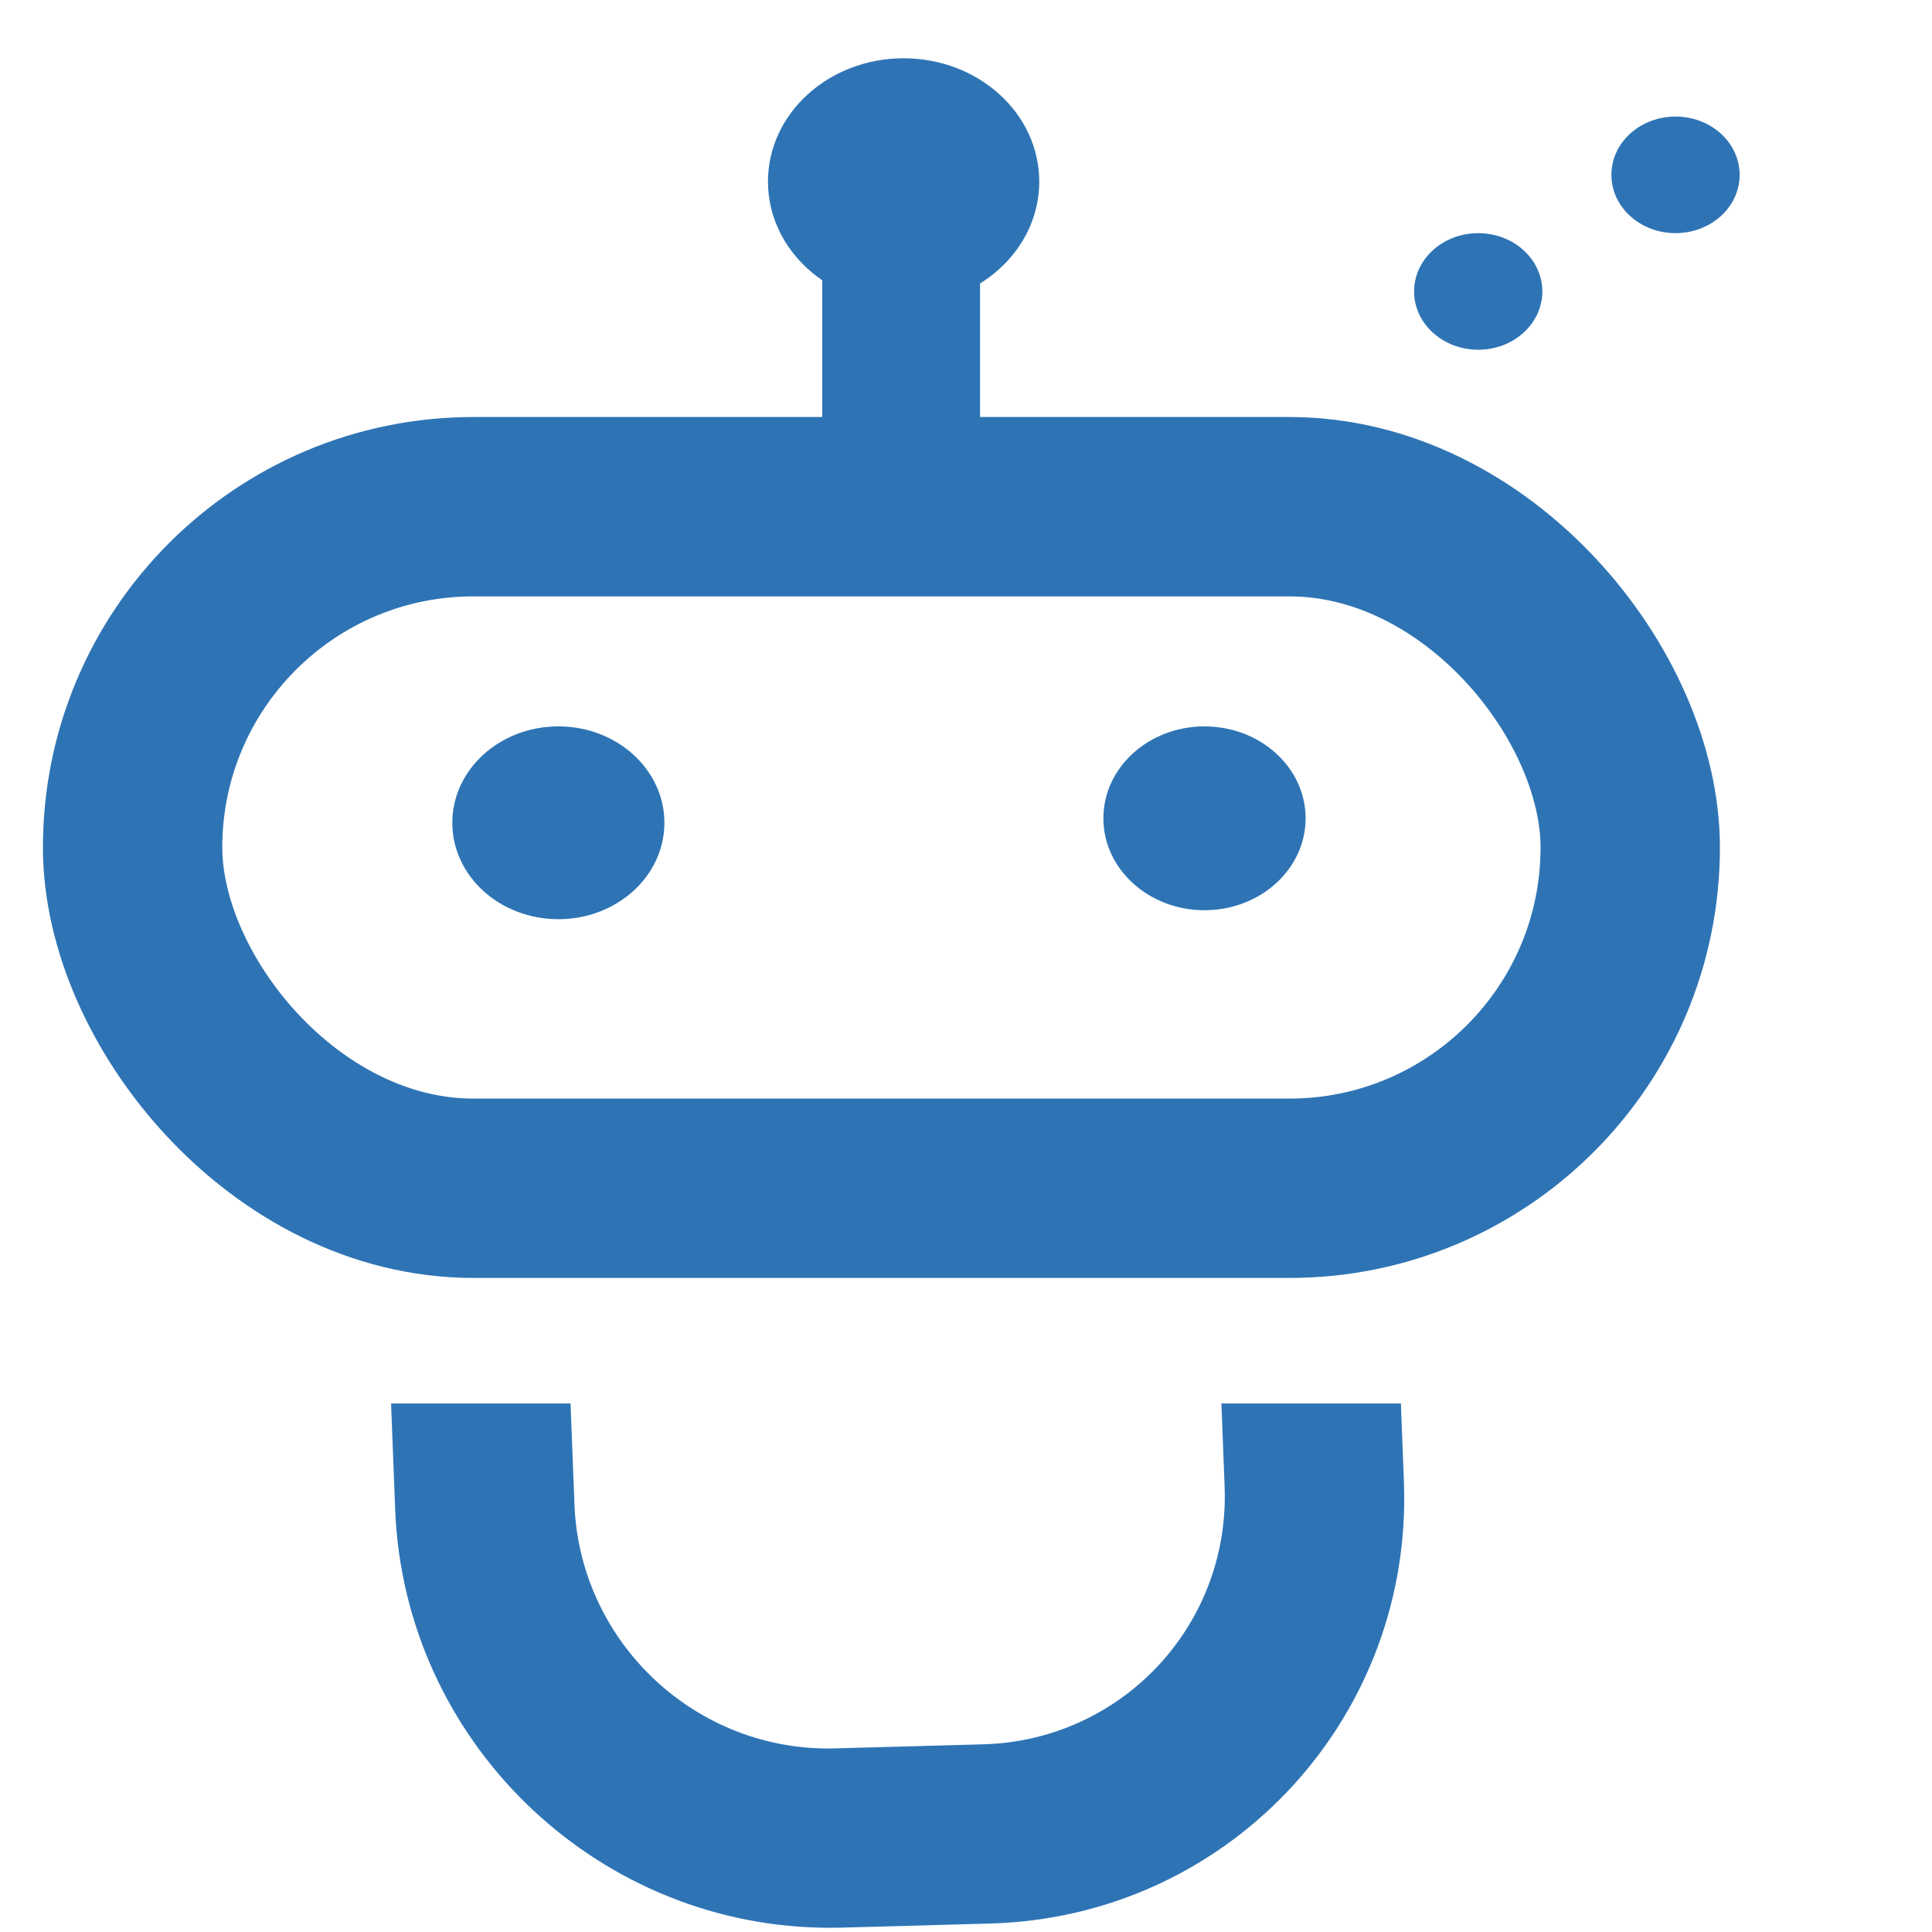
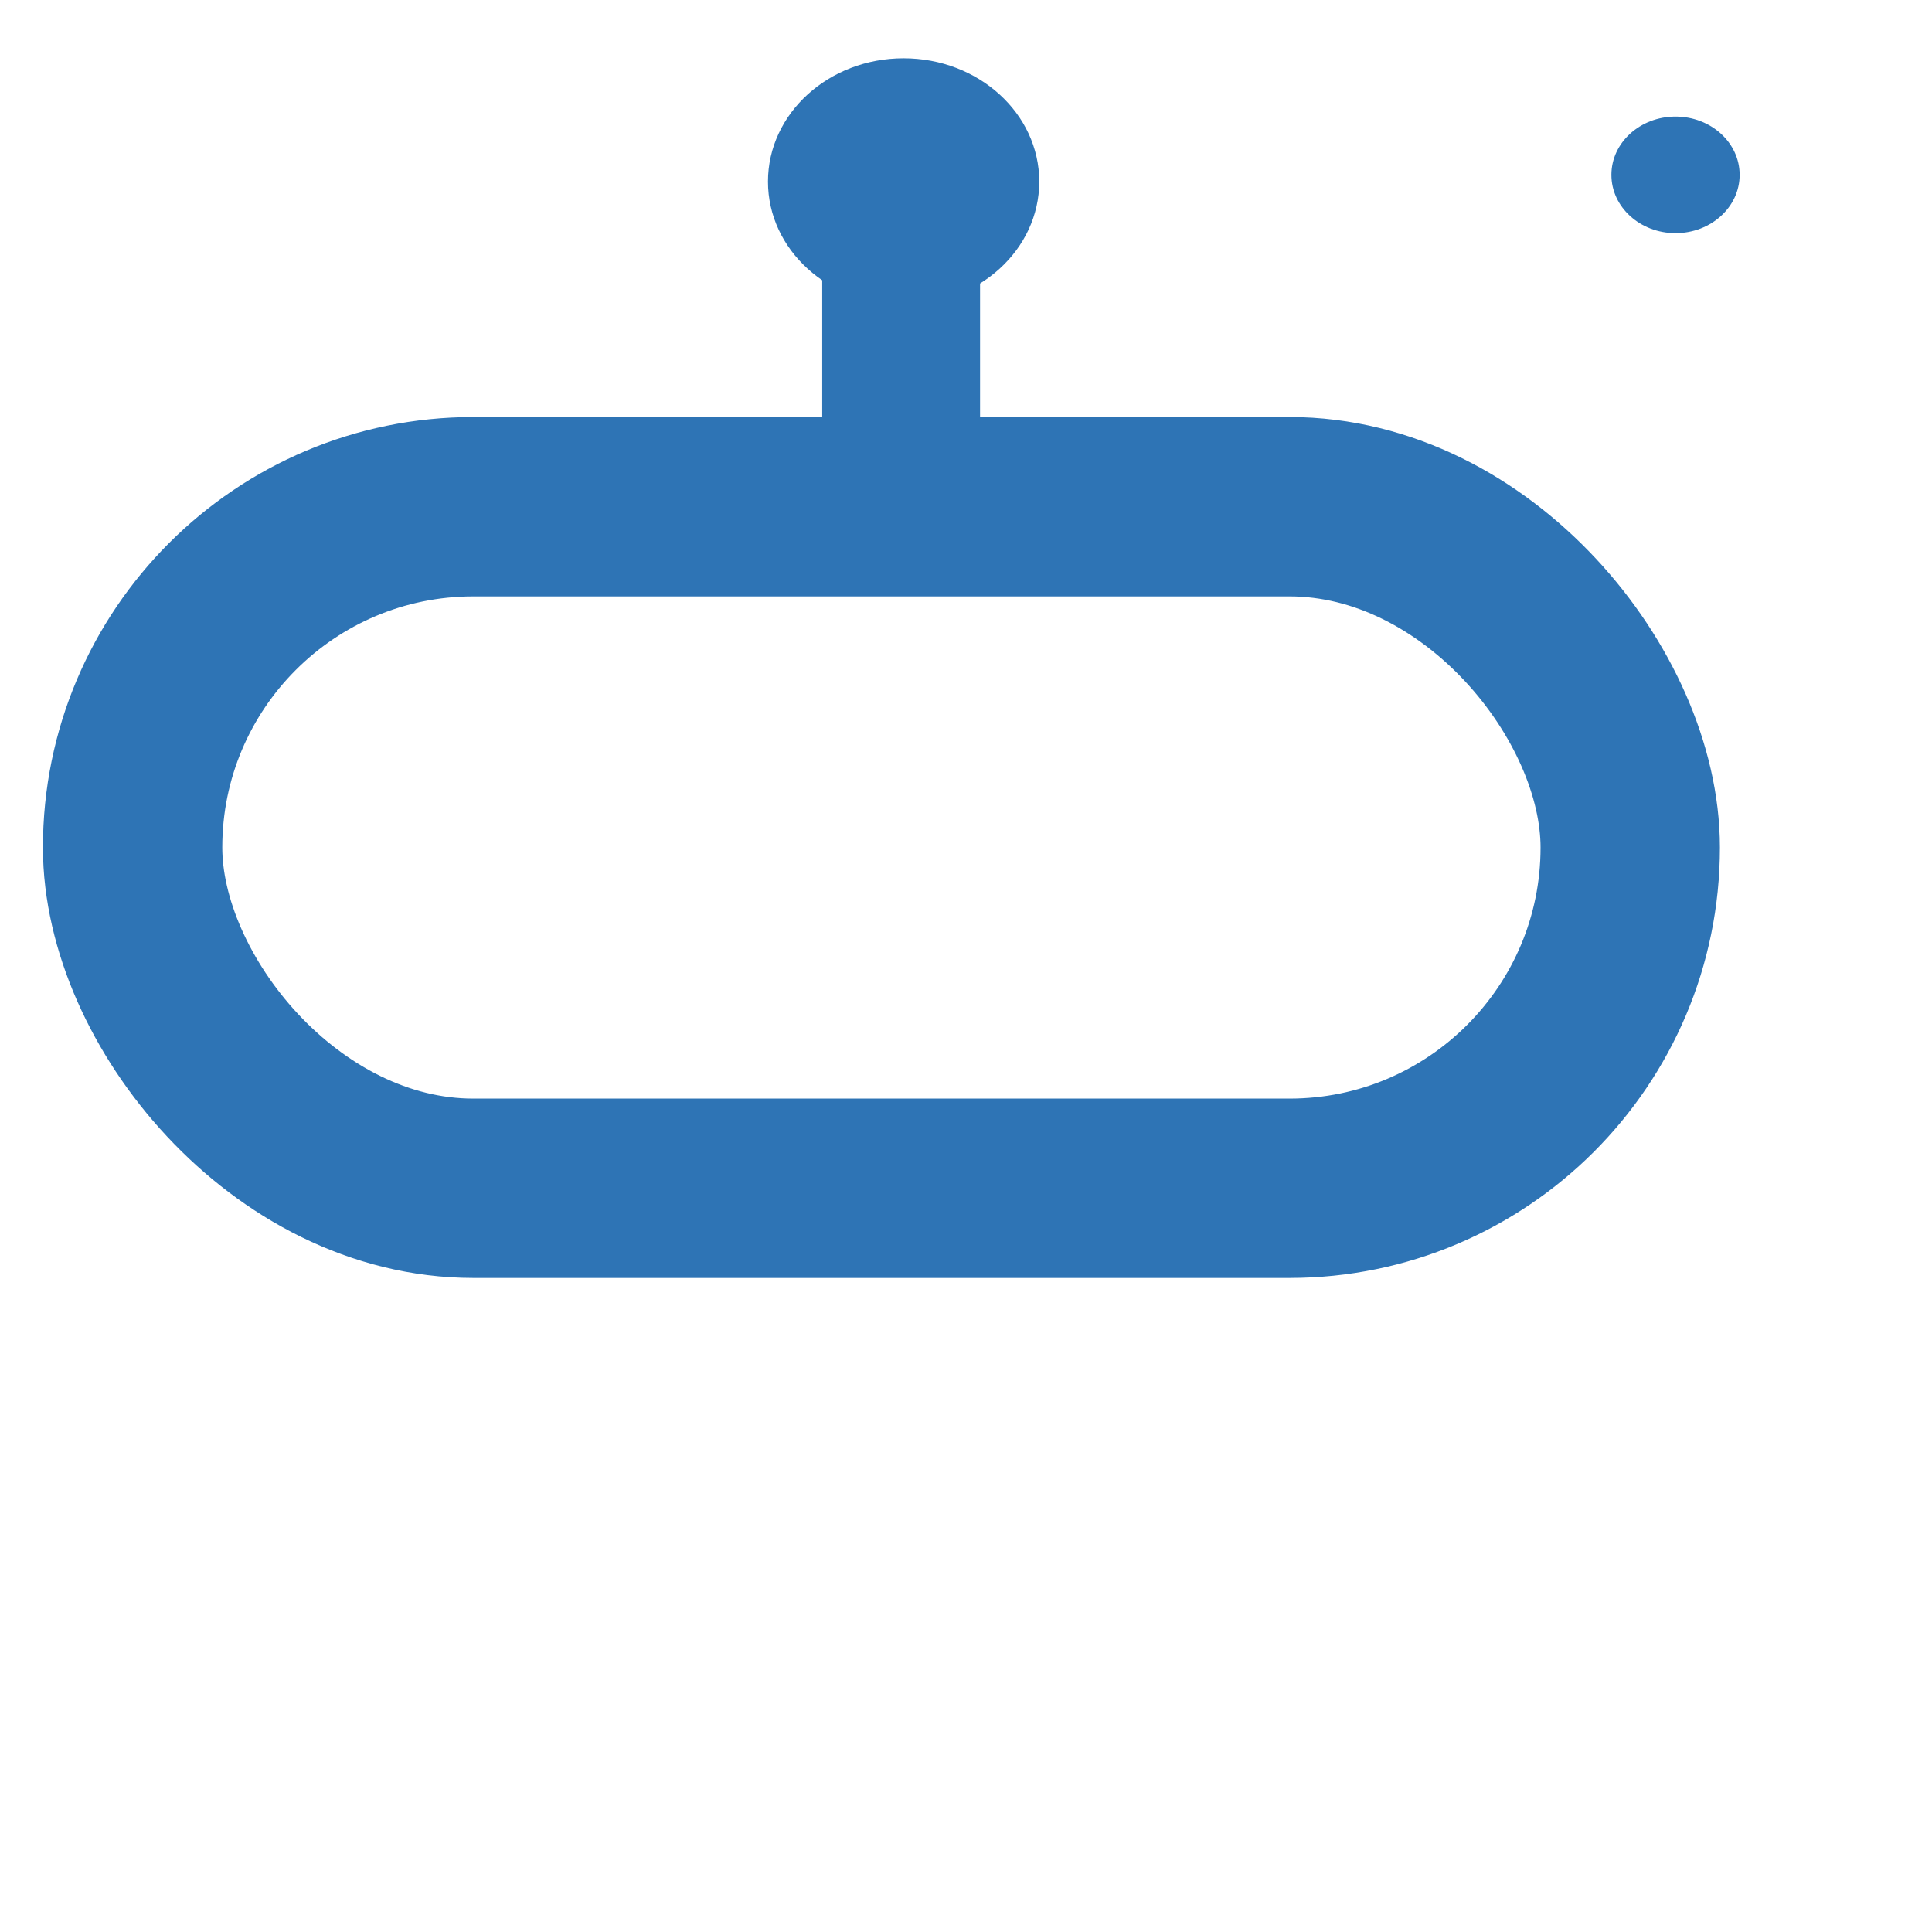
<svg xmlns="http://www.w3.org/2000/svg" viewBox="0 0 189 189" fill="none">
  <rect x="80.435" y="22.809" width="15.44" height="18.423" fill="#2E74B5" />
  <rect x="159.479" y="116.243" width="146.507" height="66.674" rx="33.337" transform="rotate(180 159.479 116.243)" stroke="#2E74B5" stroke-width="17.546" />
-   <ellipse cx="117.831" cy="80.052" rx="9.891" ry="8.992" fill="#2E74B5" />
-   <ellipse cx="144.609" cy="28.511" rx="6.273" ry="5.702" fill="#2E74B5" />
  <ellipse cx="163.91" cy="17.105" rx="6.273" ry="5.702" fill="#2E74B5" />
-   <ellipse cx="54.622" cy="80.49" rx="10.374" ry="9.431" fill="#2E74B5" />
  <ellipse cx="88.397" cy="17.764" rx="13.269" ry="12.063" fill="#2E74B5" />
-   <path d="M137.339 144.931L137.367 146.017C137.671 168.77 119.758 187.539 96.874 188.171L82.379 188.571L81.292 188.587C58.885 188.638 40.146 171.101 38.713 148.74L38.657 147.654L38.257 137.294H55.813L56.196 147.17C56.721 160.726 68.14 171.412 81.701 171.038L96.195 170.639C109.756 170.264 120.324 158.971 119.8 145.415L119.485 137.294H137.043L137.339 144.931Z" fill="#2E74B5" />
</svg>